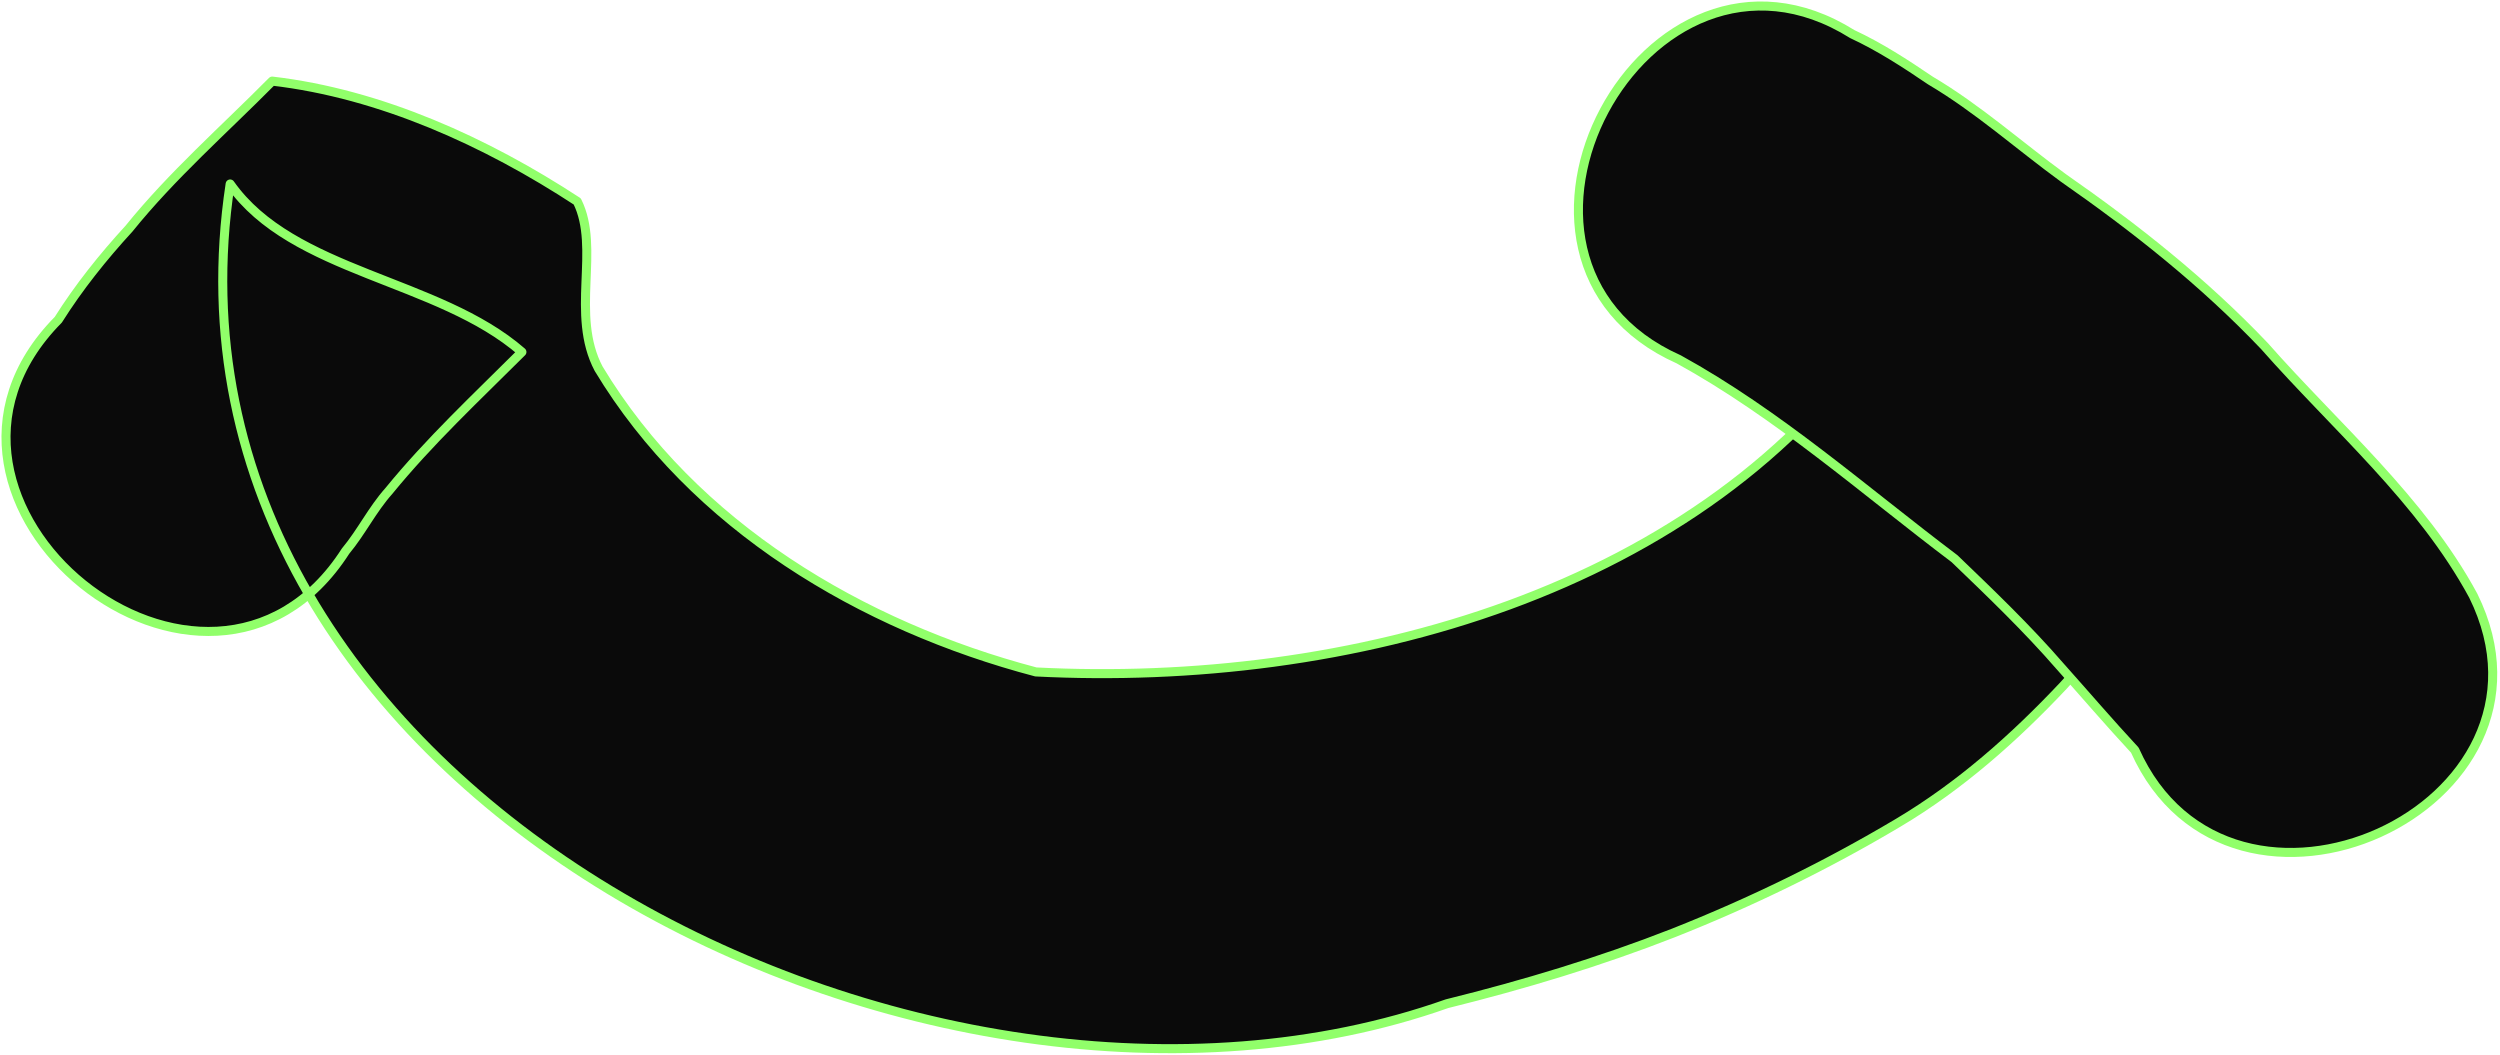
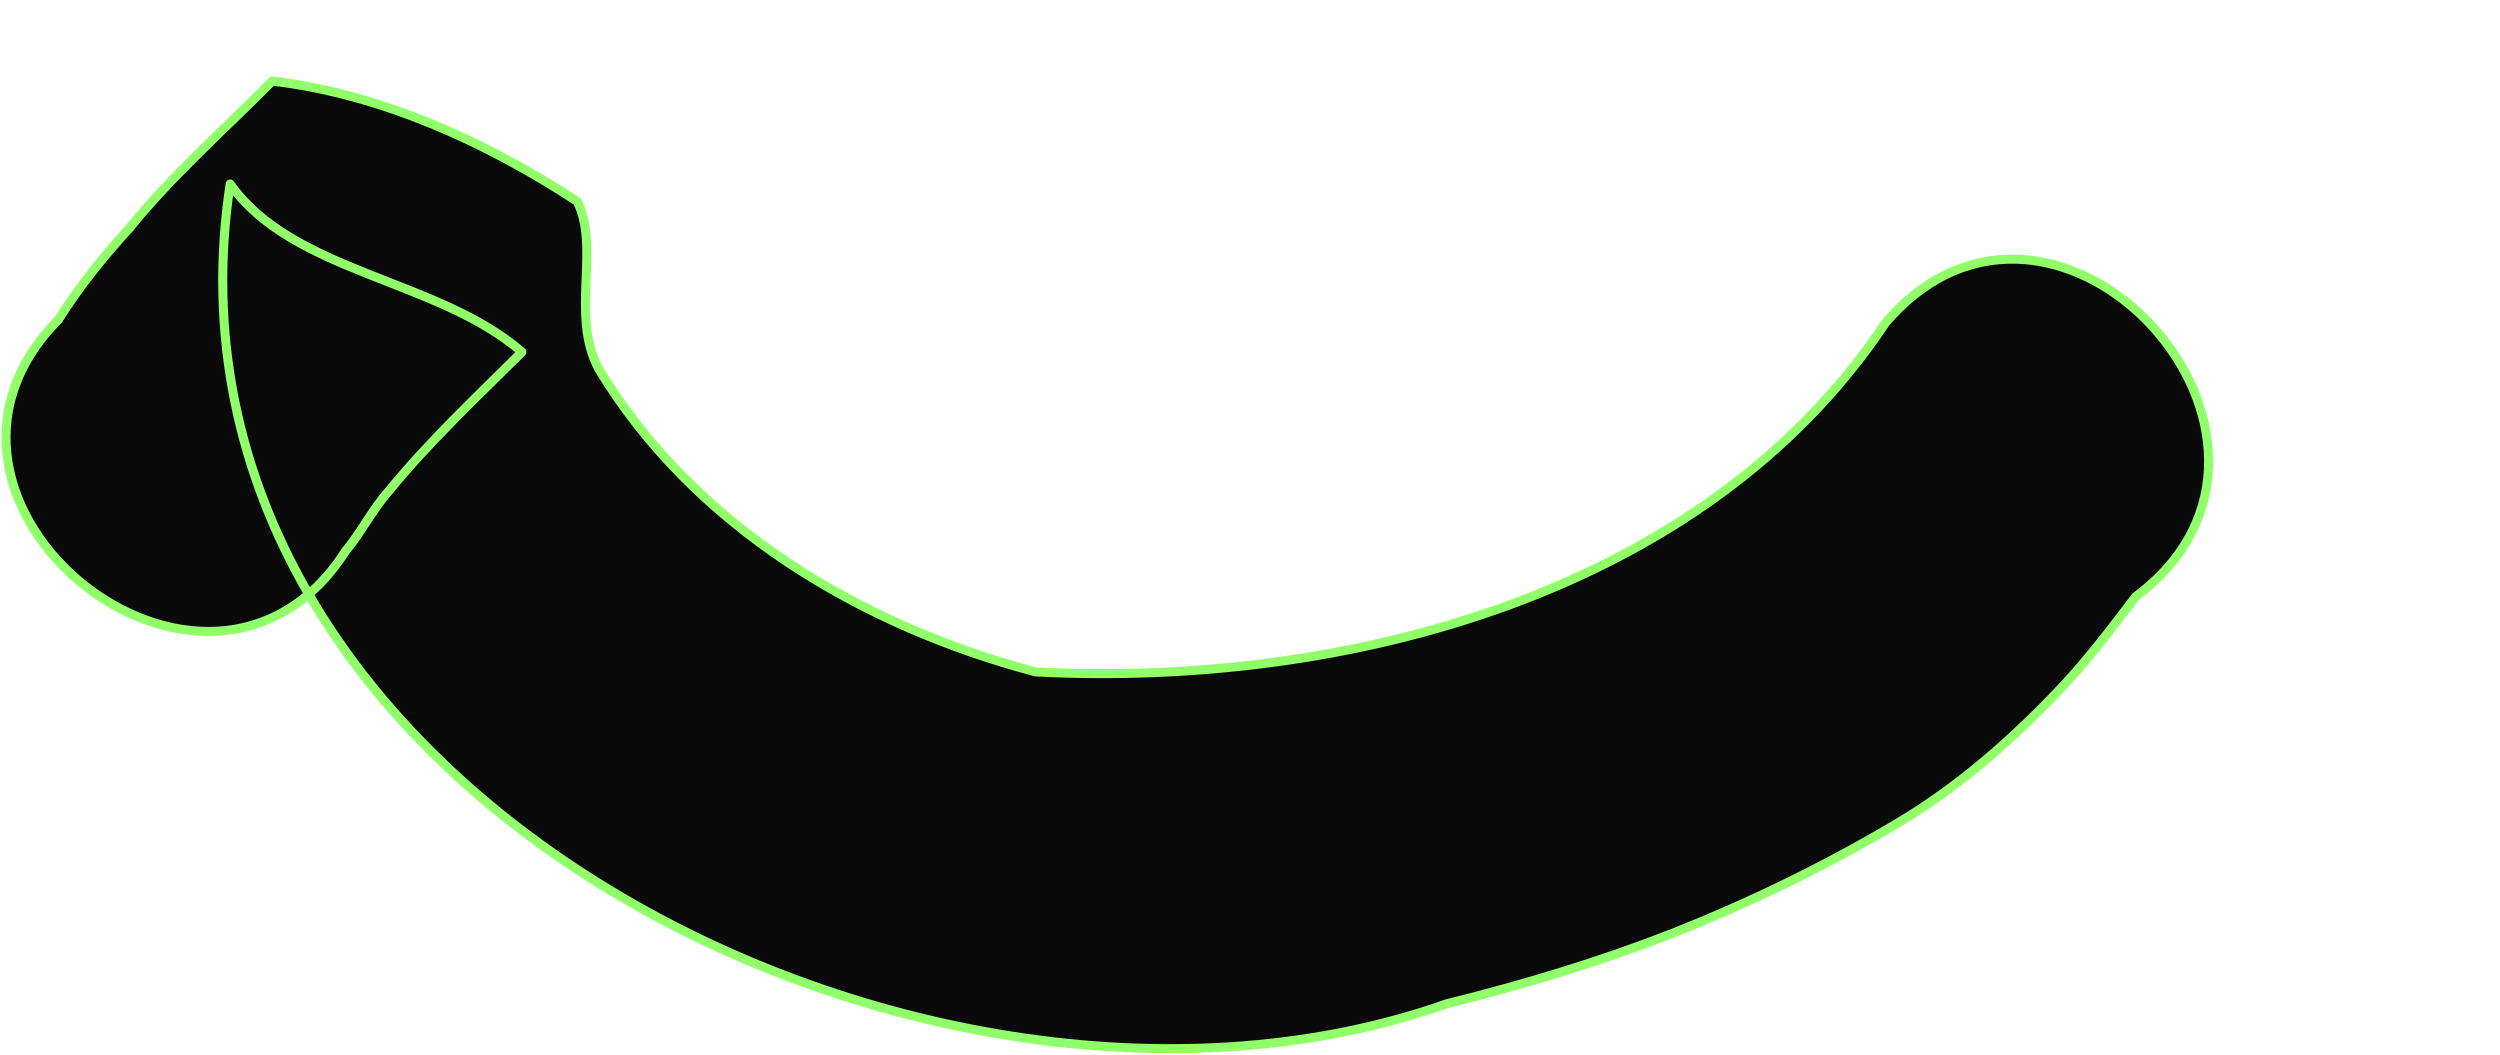
<svg xmlns="http://www.w3.org/2000/svg" width="832" height="351" viewBox="0 0 832 351" fill="none">
  <path d="M627.505 107.44c56.606-66.266 152.763 39.301 83.242 91.135-7.68 10.135-15.39 20.276-24.046 29.607-16.362 17.388-34.436 33.424-55.024 45.657-23.874 14.199-48.94 26.432-74.769 36.649-24.527 9.614-49.804 17.216-75.364 23.548C309.459 394.904 45.866 263.367 76.596 61.231c20.785 29.596 69.187 31.63 97.097 55.917-15.132 15.096-30.744 29.65-44.283 46.249-5.507 6.16-9.137 13.686-14.421 20.028-45.926 71.555-155.276-16.609-95.591-77.007 6.838-10.841 14.87-20.882 23.53-30.324C57.303 58.282 74.533 43.211 90.587 26.989c36.075 4.208 71.268 20.247 101.52 40.043 7.774 15.612-2.403 37.714 7.125 55.687 31.576 52.38 87.479 85.61 145.506 100.903 102.93 5.274 222.62-25.843 282.767-116.182Z" fill="#0A0A0A" stroke="#91FF6A" stroke-width="3.01" stroke-linejoin="round" />
-   <path d="M558.682 119.593c-74.245-33.145-11.117-151.382 57.772-108.24 9.177 4.265 17.646 9.783 25.998 15.455 15.774 9.324 29.467 21.628 44.229 32.394 23.907 16.66 46.791 34.787 66.909 55.946 23.727 26.934 52.247 51.189 69.513 83.095 34.831 70.654-80.756 122.679-112.623 51.411-8.513-9.173-16.649-18.686-24.986-28.017-10.935-12.603-22.999-24.151-35.017-35.702-30.055-22.666-58.715-48.129-91.795-66.342Z" fill="#0A0A0A" stroke="#91FF6A" stroke-width="3.01" stroke-linejoin="round" />
</svg>